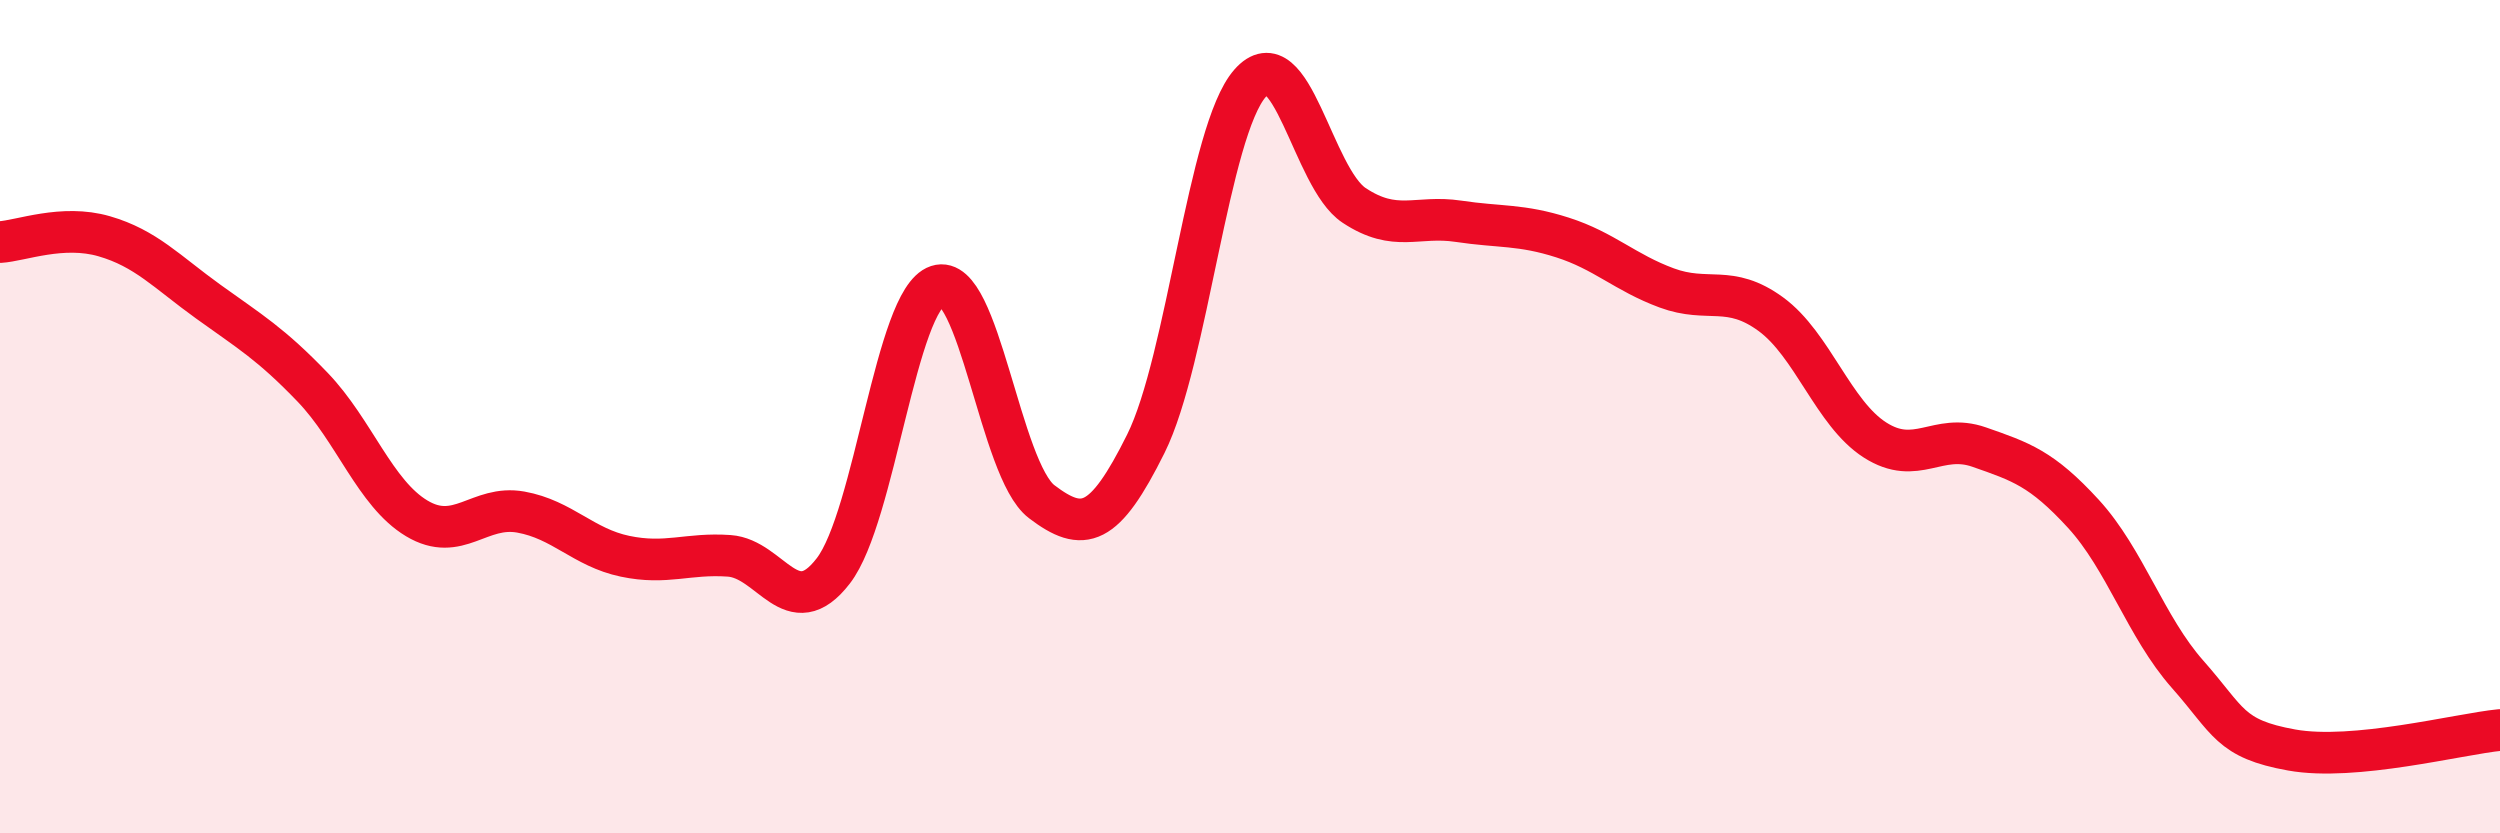
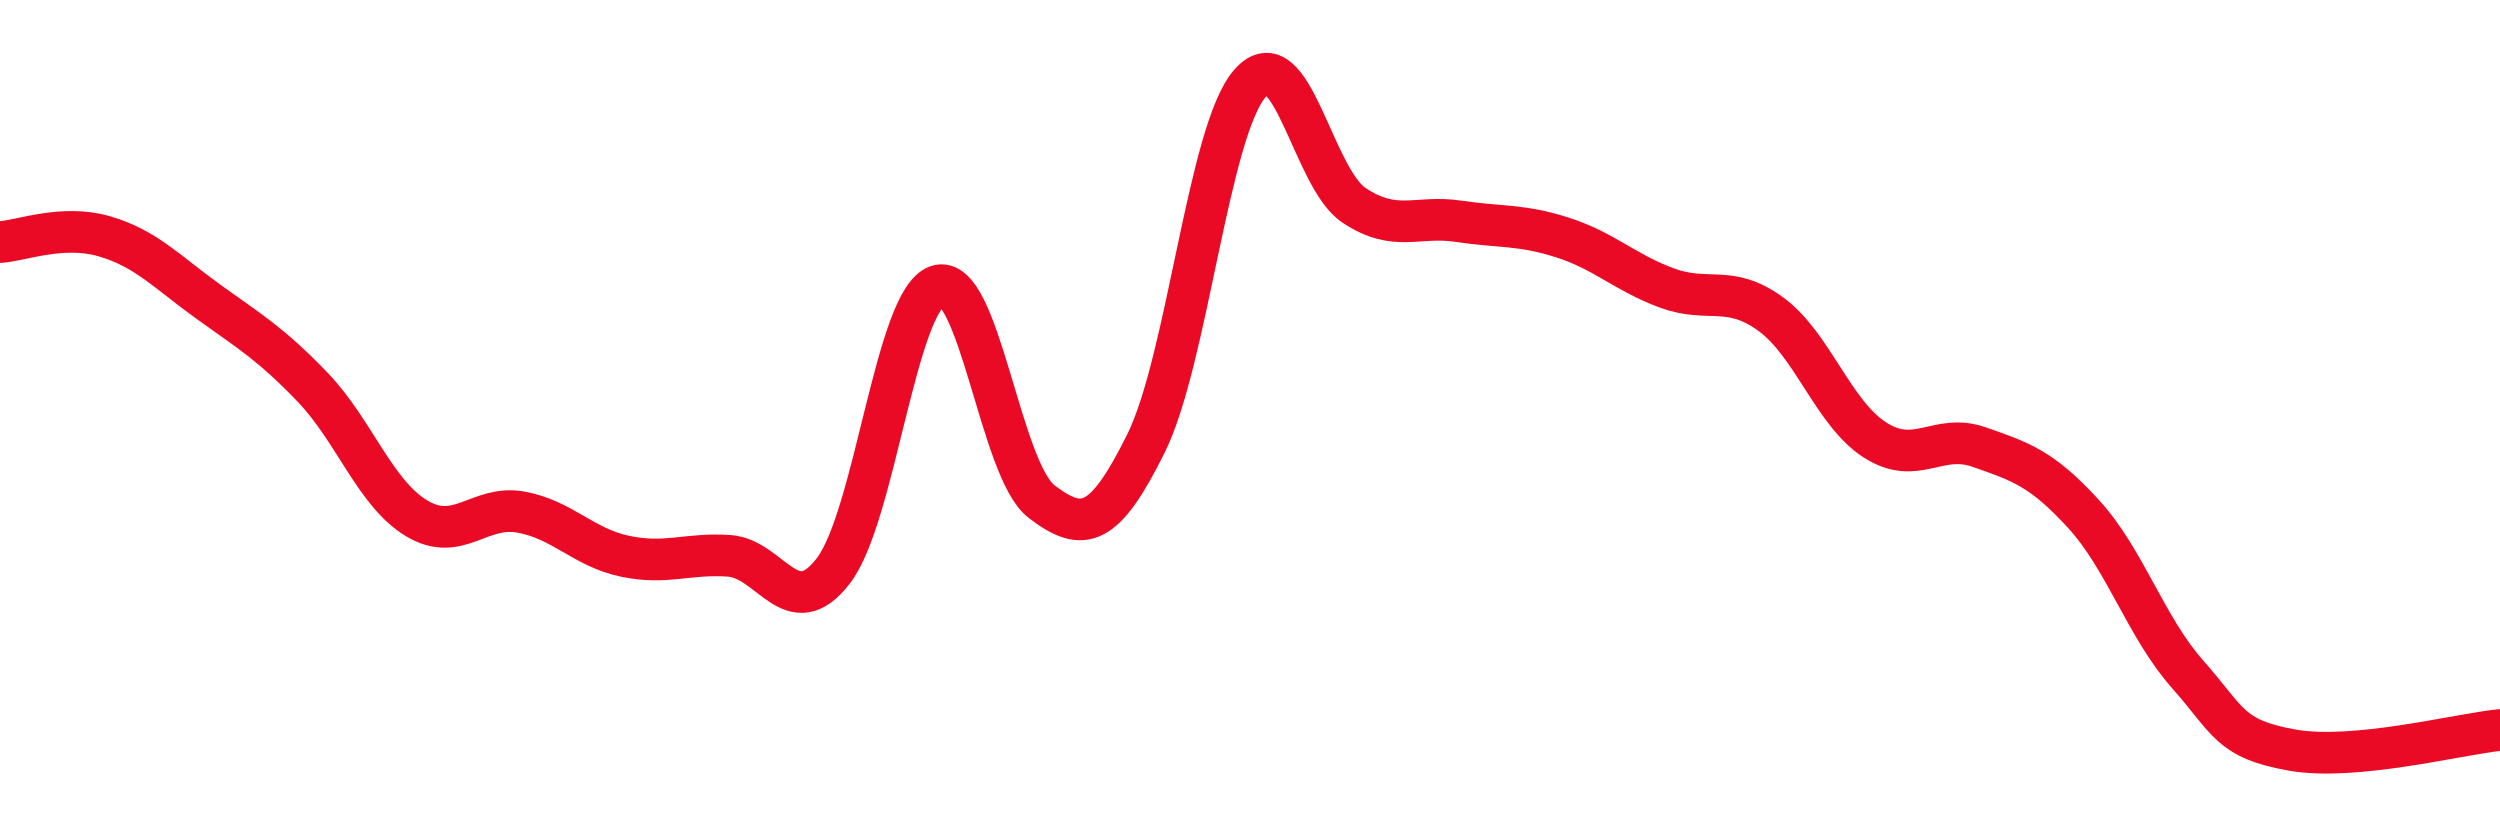
<svg xmlns="http://www.w3.org/2000/svg" width="60" height="20" viewBox="0 0 60 20">
-   <path d="M 0,5.81 C 0.5,5.78 1.5,5.38 2.5,5.67 C 3.5,5.96 4,6.52 5,7.24 C 6,7.96 6.5,8.25 7.5,9.29 C 8.5,10.33 9,11.84 10,12.44 C 11,13.04 11.5,12.11 12.5,12.29 C 13.5,12.47 14,13.14 15,13.35 C 16,13.56 16.5,13.27 17.5,13.34 C 18.5,13.41 19,15 20,13.7 C 21,12.4 21.5,7.19 22.5,6.86 C 23.5,6.53 24,11.28 25,12.04 C 26,12.8 26.5,12.66 27.5,10.65 C 28.5,8.64 29,3.14 30,2 C 31,0.86 31.5,4.27 32.5,4.93 C 33.5,5.59 34,5.16 35,5.31 C 36,5.46 36.5,5.38 37.5,5.7 C 38.5,6.02 39,6.54 40,6.91 C 41,7.28 41.5,6.81 42.5,7.54 C 43.5,8.27 44,9.92 45,10.56 C 46,11.2 46.5,10.38 47.5,10.73 C 48.5,11.08 49,11.24 50,12.33 C 51,13.42 51.5,15.05 52.5,16.18 C 53.5,17.31 53.5,17.73 55,18 C 56.5,18.27 59,17.62 60,17.52L60 20L0 20Z" fill="#EB0A25" opacity="0.1" stroke-linecap="round" stroke-linejoin="round" />
  <path d="M 0,5.81 C 0.5,5.78 1.5,5.38 2.5,5.67 C 3.5,5.96 4,6.52 5,7.24 C 6,7.96 6.5,8.25 7.5,9.29 C 8.5,10.33 9,11.84 10,12.44 C 11,13.04 11.5,12.11 12.5,12.29 C 13.5,12.47 14,13.14 15,13.35 C 16,13.56 16.5,13.27 17.5,13.34 C 18.5,13.41 19,15 20,13.7 C 21,12.4 21.5,7.19 22.5,6.86 C 23.5,6.53 24,11.28 25,12.04 C 26,12.8 26.5,12.66 27.5,10.65 C 28.5,8.64 29,3.14 30,2 C 31,0.86 31.5,4.27 32.5,4.93 C 33.5,5.59 34,5.16 35,5.31 C 36,5.46 36.5,5.38 37.5,5.7 C 38.5,6.02 39,6.54 40,6.91 C 41,7.28 41.5,6.81 42.5,7.54 C 43.5,8.27 44,9.92 45,10.56 C 46,11.2 46.5,10.38 47.5,10.73 C 48.5,11.08 49,11.24 50,12.33 C 51,13.42 51.5,15.05 52.5,16.18 C 53.5,17.31 53.5,17.73 55,18 C 56.5,18.27 59,17.62 60,17.52" stroke="#EB0A25" stroke-width="1" fill="none" stroke-linecap="round" stroke-linejoin="round" />
</svg>